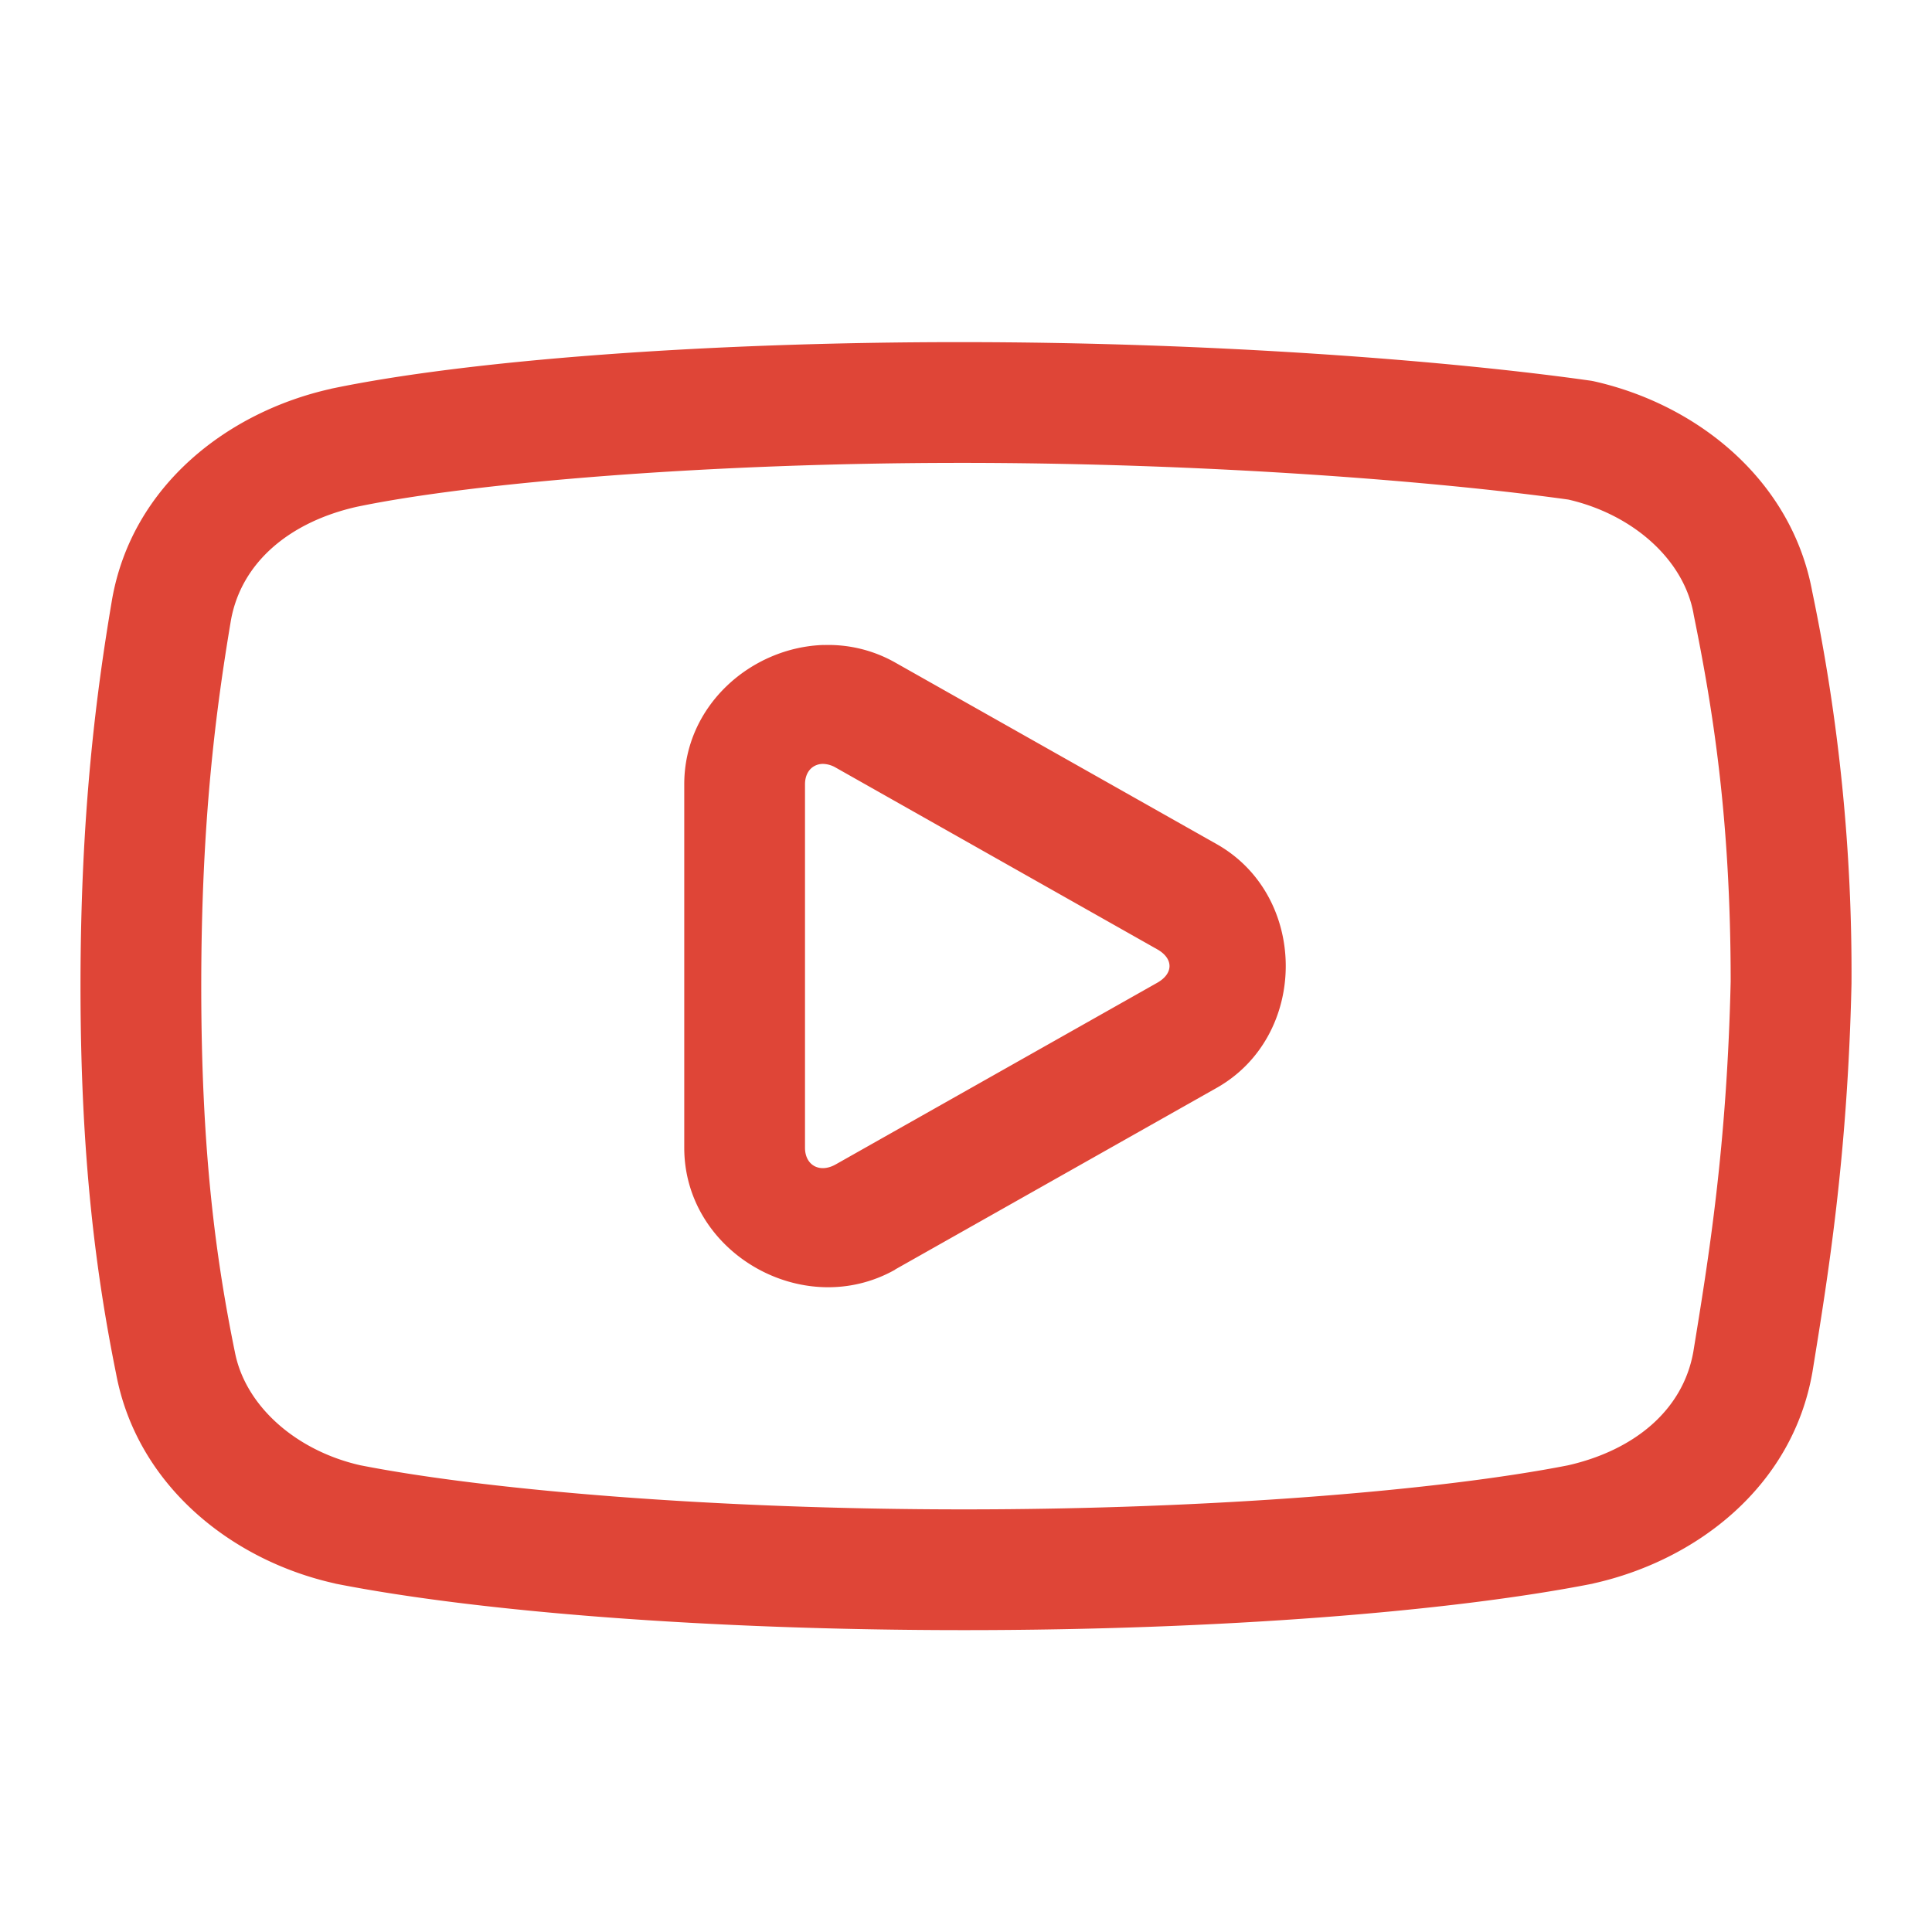
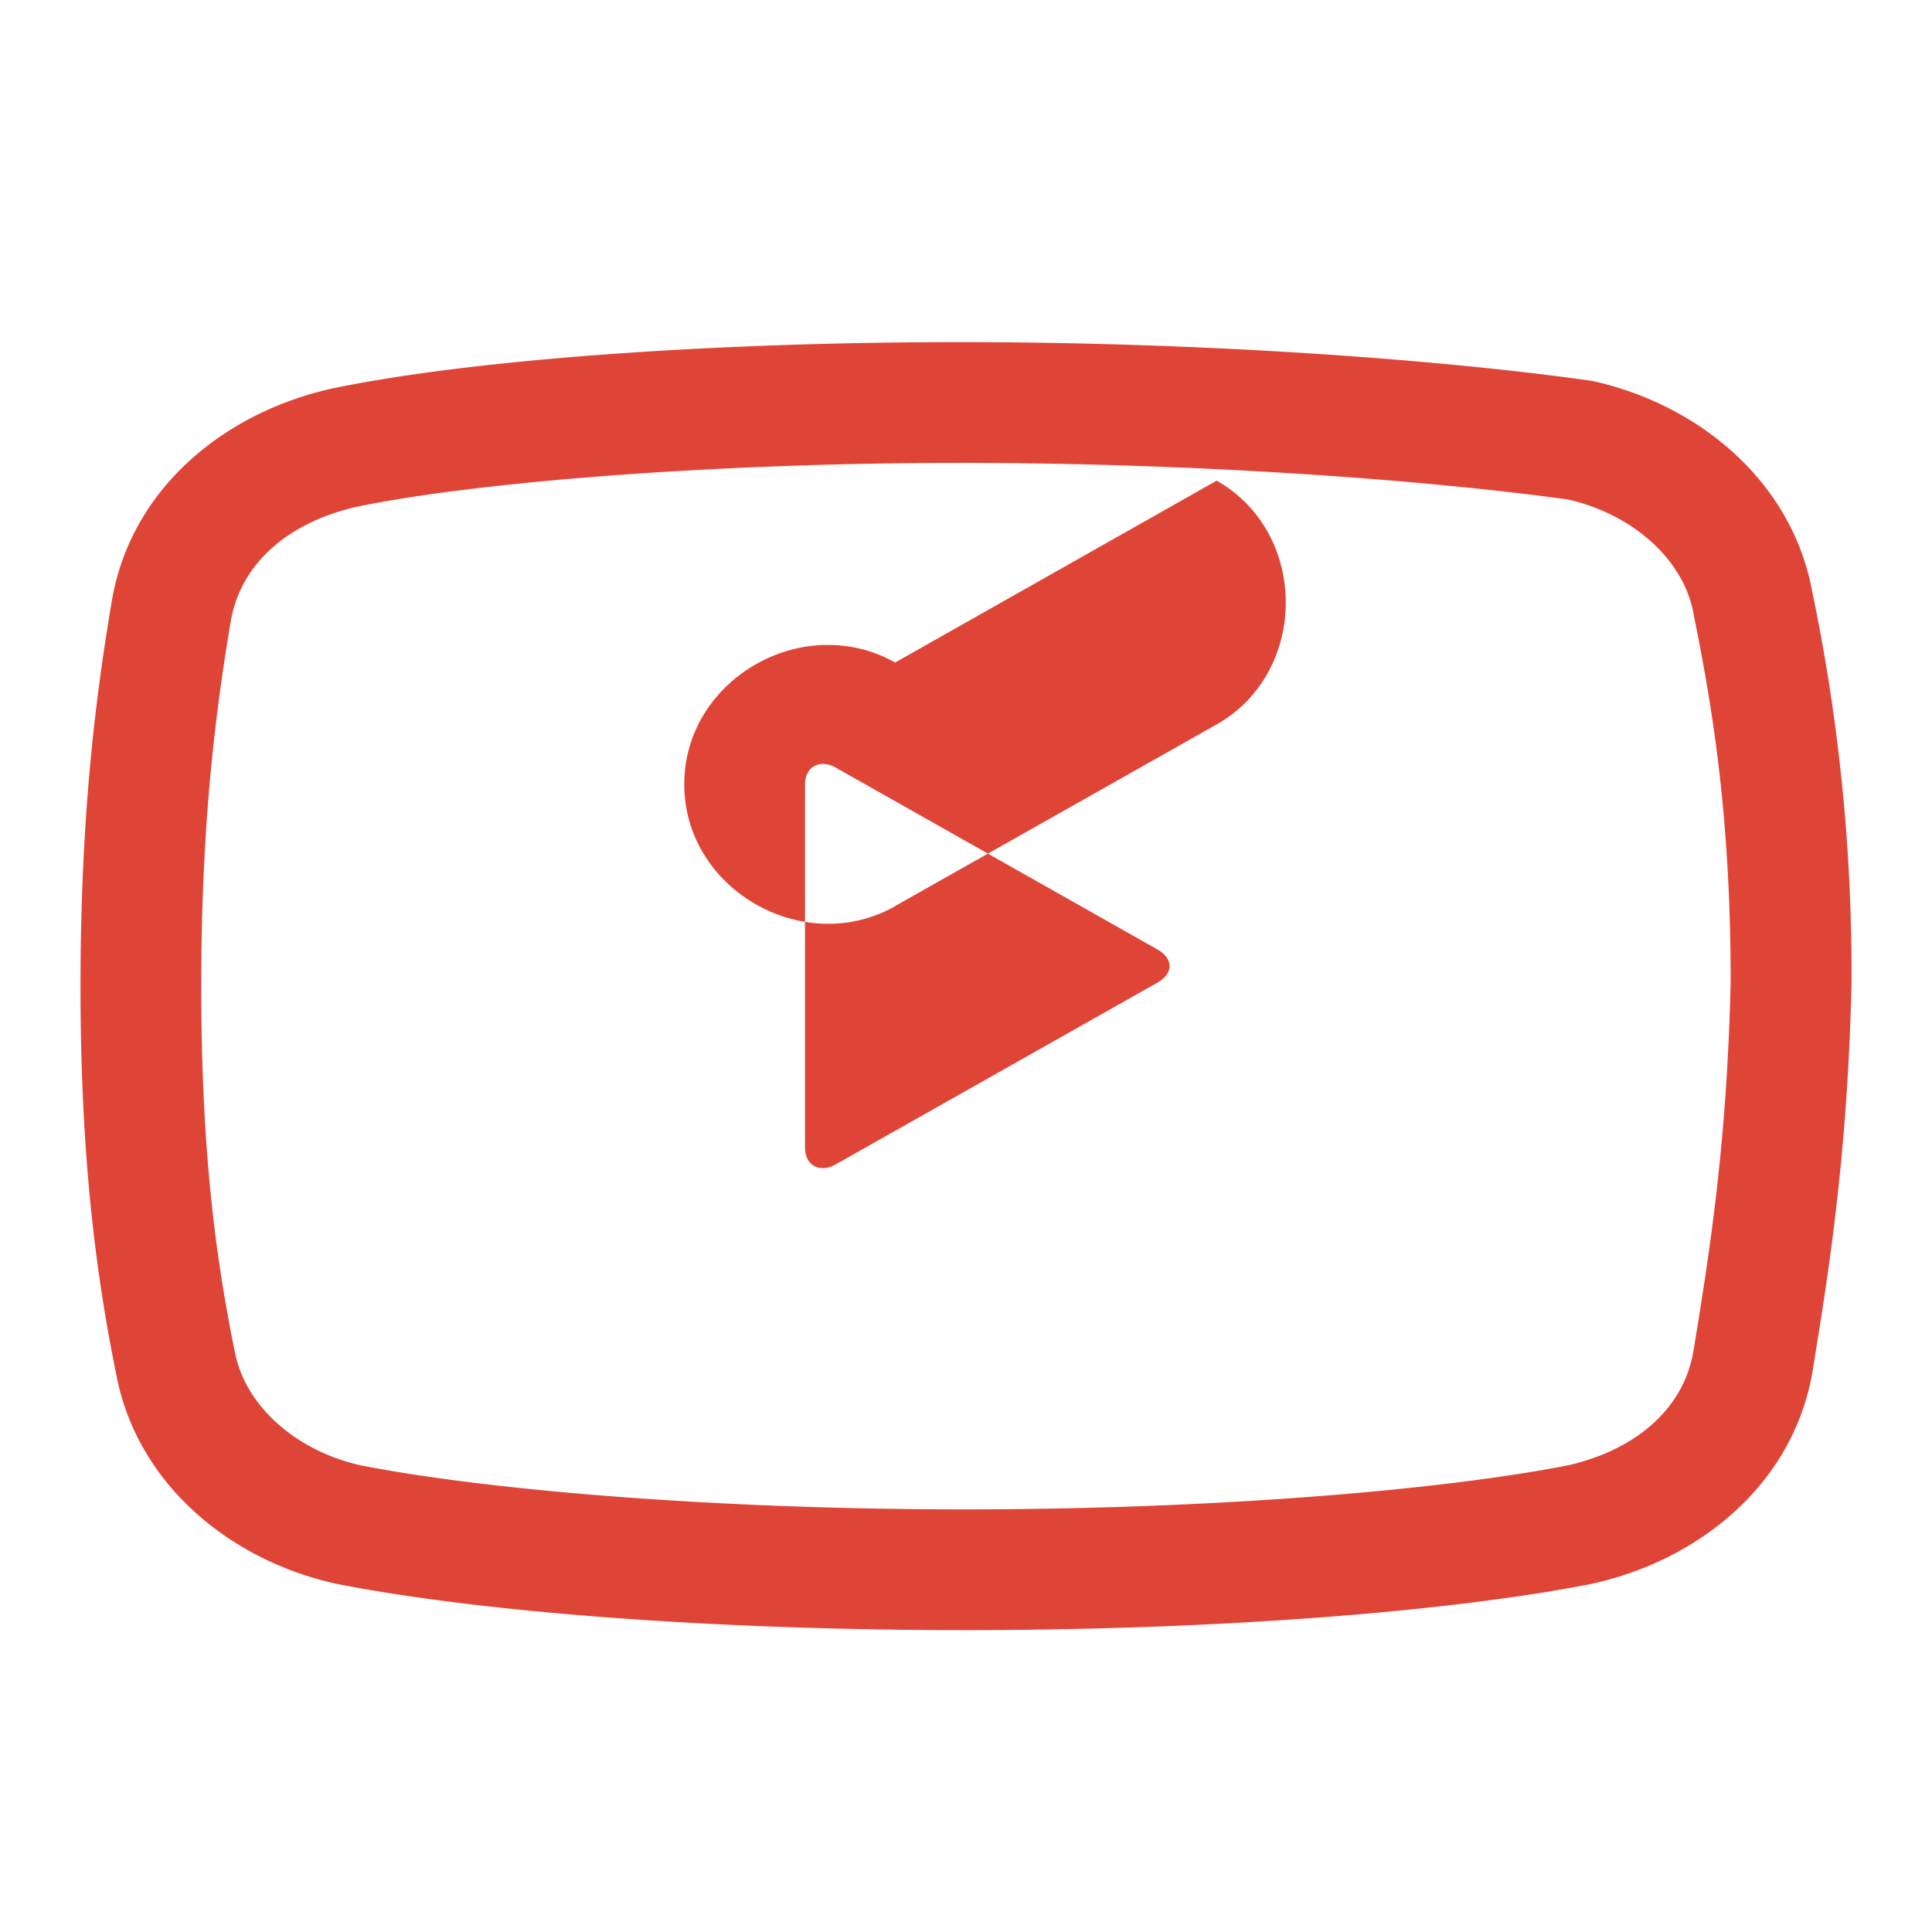
<svg xmlns="http://www.w3.org/2000/svg" viewBox="0 0 24 24" width="24px" height="24px" display="inline-block" fill="currentColor" color="inherit" font-size="inherit" data-testid="YouTubeIcon" style="flex-shrink: 0;">
-   <path d="M11.929 4.25c-3.177 0-6.128.226-7.812.578a.772.772 0 0 0-.01.003c-1.27.284-2.464 1.193-2.715 2.616l-.001.006C1.197 8.6 1 10.095 1 12.25c0 2.15.198 3.606.442 4.814.258 1.38 1.425 2.317 2.713 2.605a.41.41 0 0 0 .019.005c1.757.346 4.625.576 7.802.576 3.176 0 6.045-.23 7.803-.576a.425.425 0 0 0 .019-.005c1.269-.284 2.463-1.193 2.715-2.616l.002-.011c.19-1.17.436-2.664.485-4.822a23.143 23.143 0 0 0-.488-4.872c-.256-1.384-1.424-2.323-2.714-2.612a.755.755 0 0 0-.06-.01c-1.715-.242-4.632-.476-7.81-.476Zm0 1.5c3.08 0 5.934.23 7.554.456.797.183 1.43.74 1.554 1.414l.002.013c.233 1.148.46 2.513.46 4.56-.047 2.052-.273 3.43-.464 4.6-.13.73-.739 1.224-1.558 1.41-1.574.309-4.406.547-7.501.547-3.096 0-5.927-.239-7.5-.548-.8-.181-1.435-.74-1.56-1.416l-.003-.013c-.23-1.135-.413-2.459-.413-4.523 0-2.06.183-3.439.368-4.541.13-.731.74-1.227 1.562-1.413 1.457-.304 4.4-.546 7.499-.546ZM10.23 8.012c-.896.029-1.73.75-1.73 1.731v4.515c0 1.307 1.483 2.155 2.62 1.514v-.002l3.994-2.256c1.144-.647 1.144-2.381 0-3.028L11.12 8.23a1.685 1.685 0 0 0-.889-.217Zm.006 1.478a.332.332 0 0 1 .145.045l3.995 2.258c.203.115.203.3 0 .415l-3.995 2.257c-.201.113-.381.008-.381-.207V9.743c0-.107.045-.187.115-.226a.22.22 0 0 1 .121-.027Z" fill="#DF4537" />
+   <path d="M11.929 4.25c-3.177 0-6.128.226-7.812.578a.772.772 0 0 0-.01.003c-1.27.284-2.464 1.193-2.715 2.616l-.001.006C1.197 8.6 1 10.095 1 12.25c0 2.15.198 3.606.442 4.814.258 1.38 1.425 2.317 2.713 2.605a.41.41 0 0 0 .019.005c1.757.346 4.625.576 7.802.576 3.176 0 6.045-.23 7.803-.576a.425.425 0 0 0 .019-.005c1.269-.284 2.463-1.193 2.715-2.616l.002-.011c.19-1.17.436-2.664.485-4.822a23.143 23.143 0 0 0-.488-4.872c-.256-1.384-1.424-2.323-2.714-2.612a.755.755 0 0 0-.06-.01c-1.715-.242-4.632-.476-7.81-.476Zm0 1.5c3.08 0 5.934.23 7.554.456.797.183 1.43.74 1.554 1.414l.002.013c.233 1.148.46 2.513.46 4.56-.047 2.052-.273 3.43-.464 4.6-.13.73-.739 1.224-1.558 1.41-1.574.309-4.406.547-7.501.547-3.096 0-5.927-.239-7.5-.548-.8-.181-1.435-.74-1.56-1.416l-.003-.013c-.23-1.135-.413-2.459-.413-4.523 0-2.06.183-3.439.368-4.541.13-.731.74-1.227 1.562-1.413 1.457-.304 4.4-.546 7.499-.546ZM10.23 8.012c-.896.029-1.73.75-1.73 1.731c0 1.307 1.483 2.155 2.62 1.514v-.002l3.994-2.256c1.144-.647 1.144-2.381 0-3.028L11.12 8.23a1.685 1.685 0 0 0-.889-.217Zm.006 1.478a.332.332 0 0 1 .145.045l3.995 2.258c.203.115.203.3 0 .415l-3.995 2.257c-.201.113-.381.008-.381-.207V9.743c0-.107.045-.187.115-.226a.22.22 0 0 1 .121-.027Z" fill="#DF4537" />
</svg>